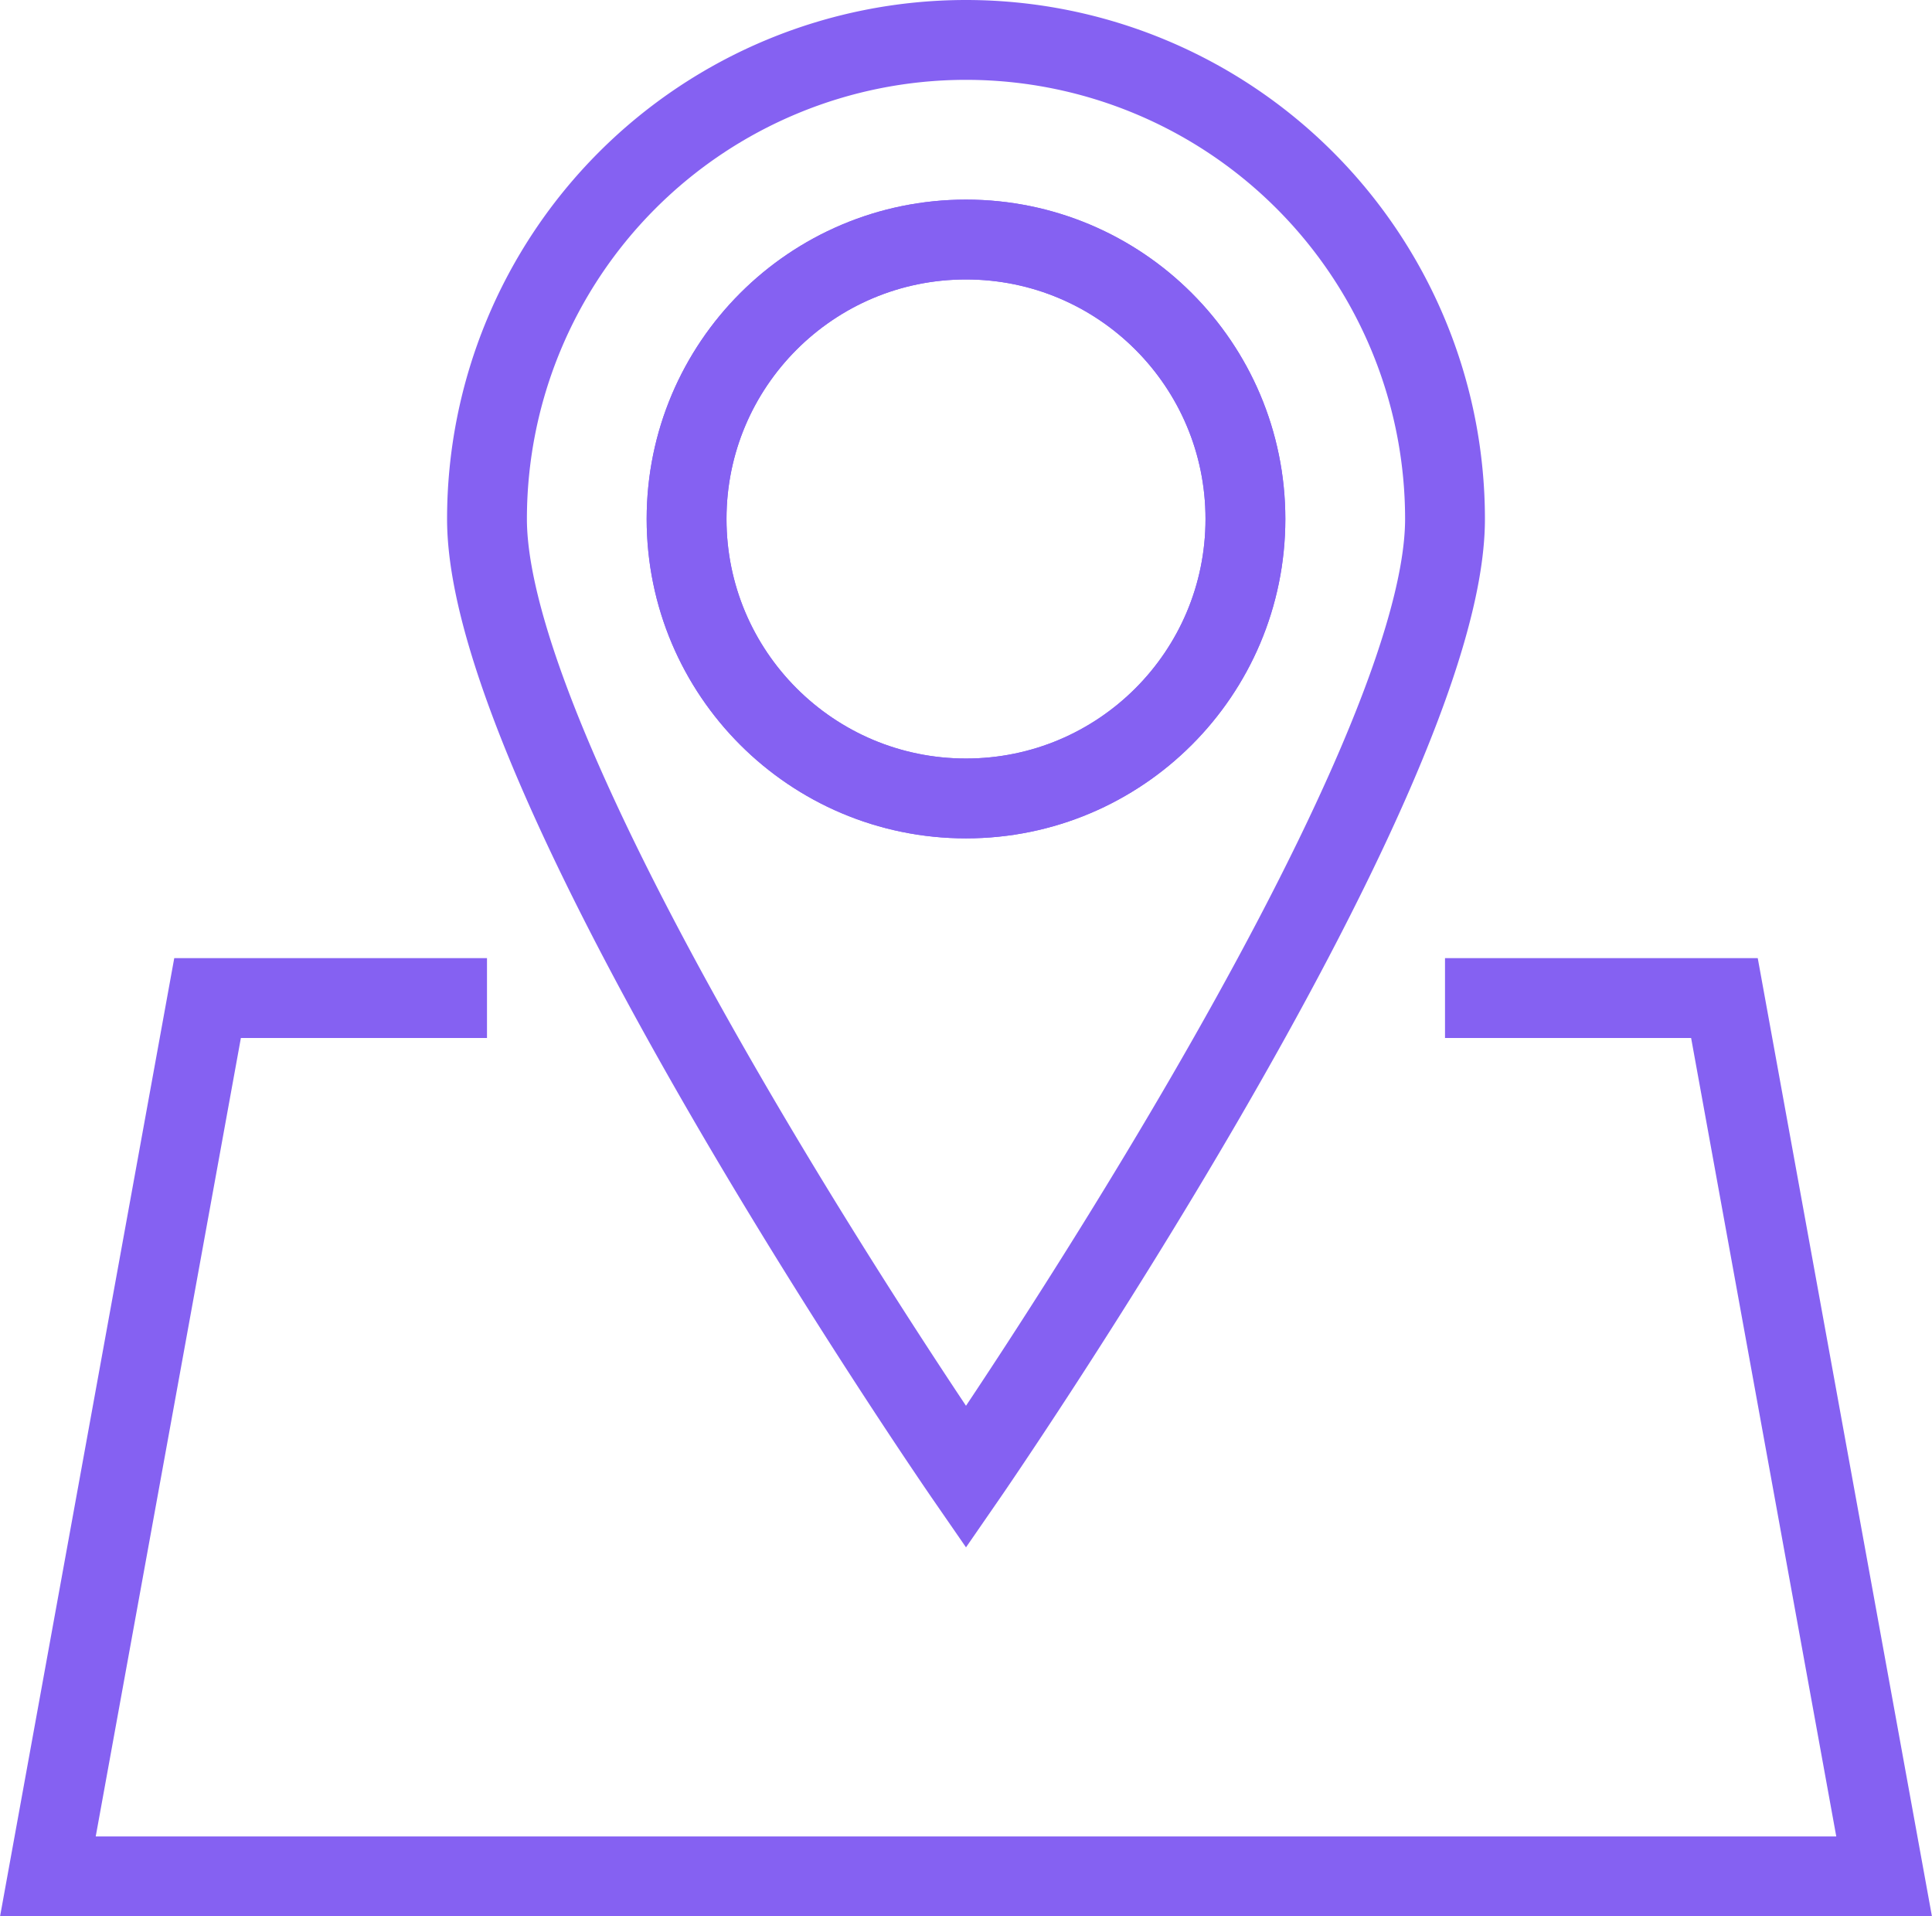
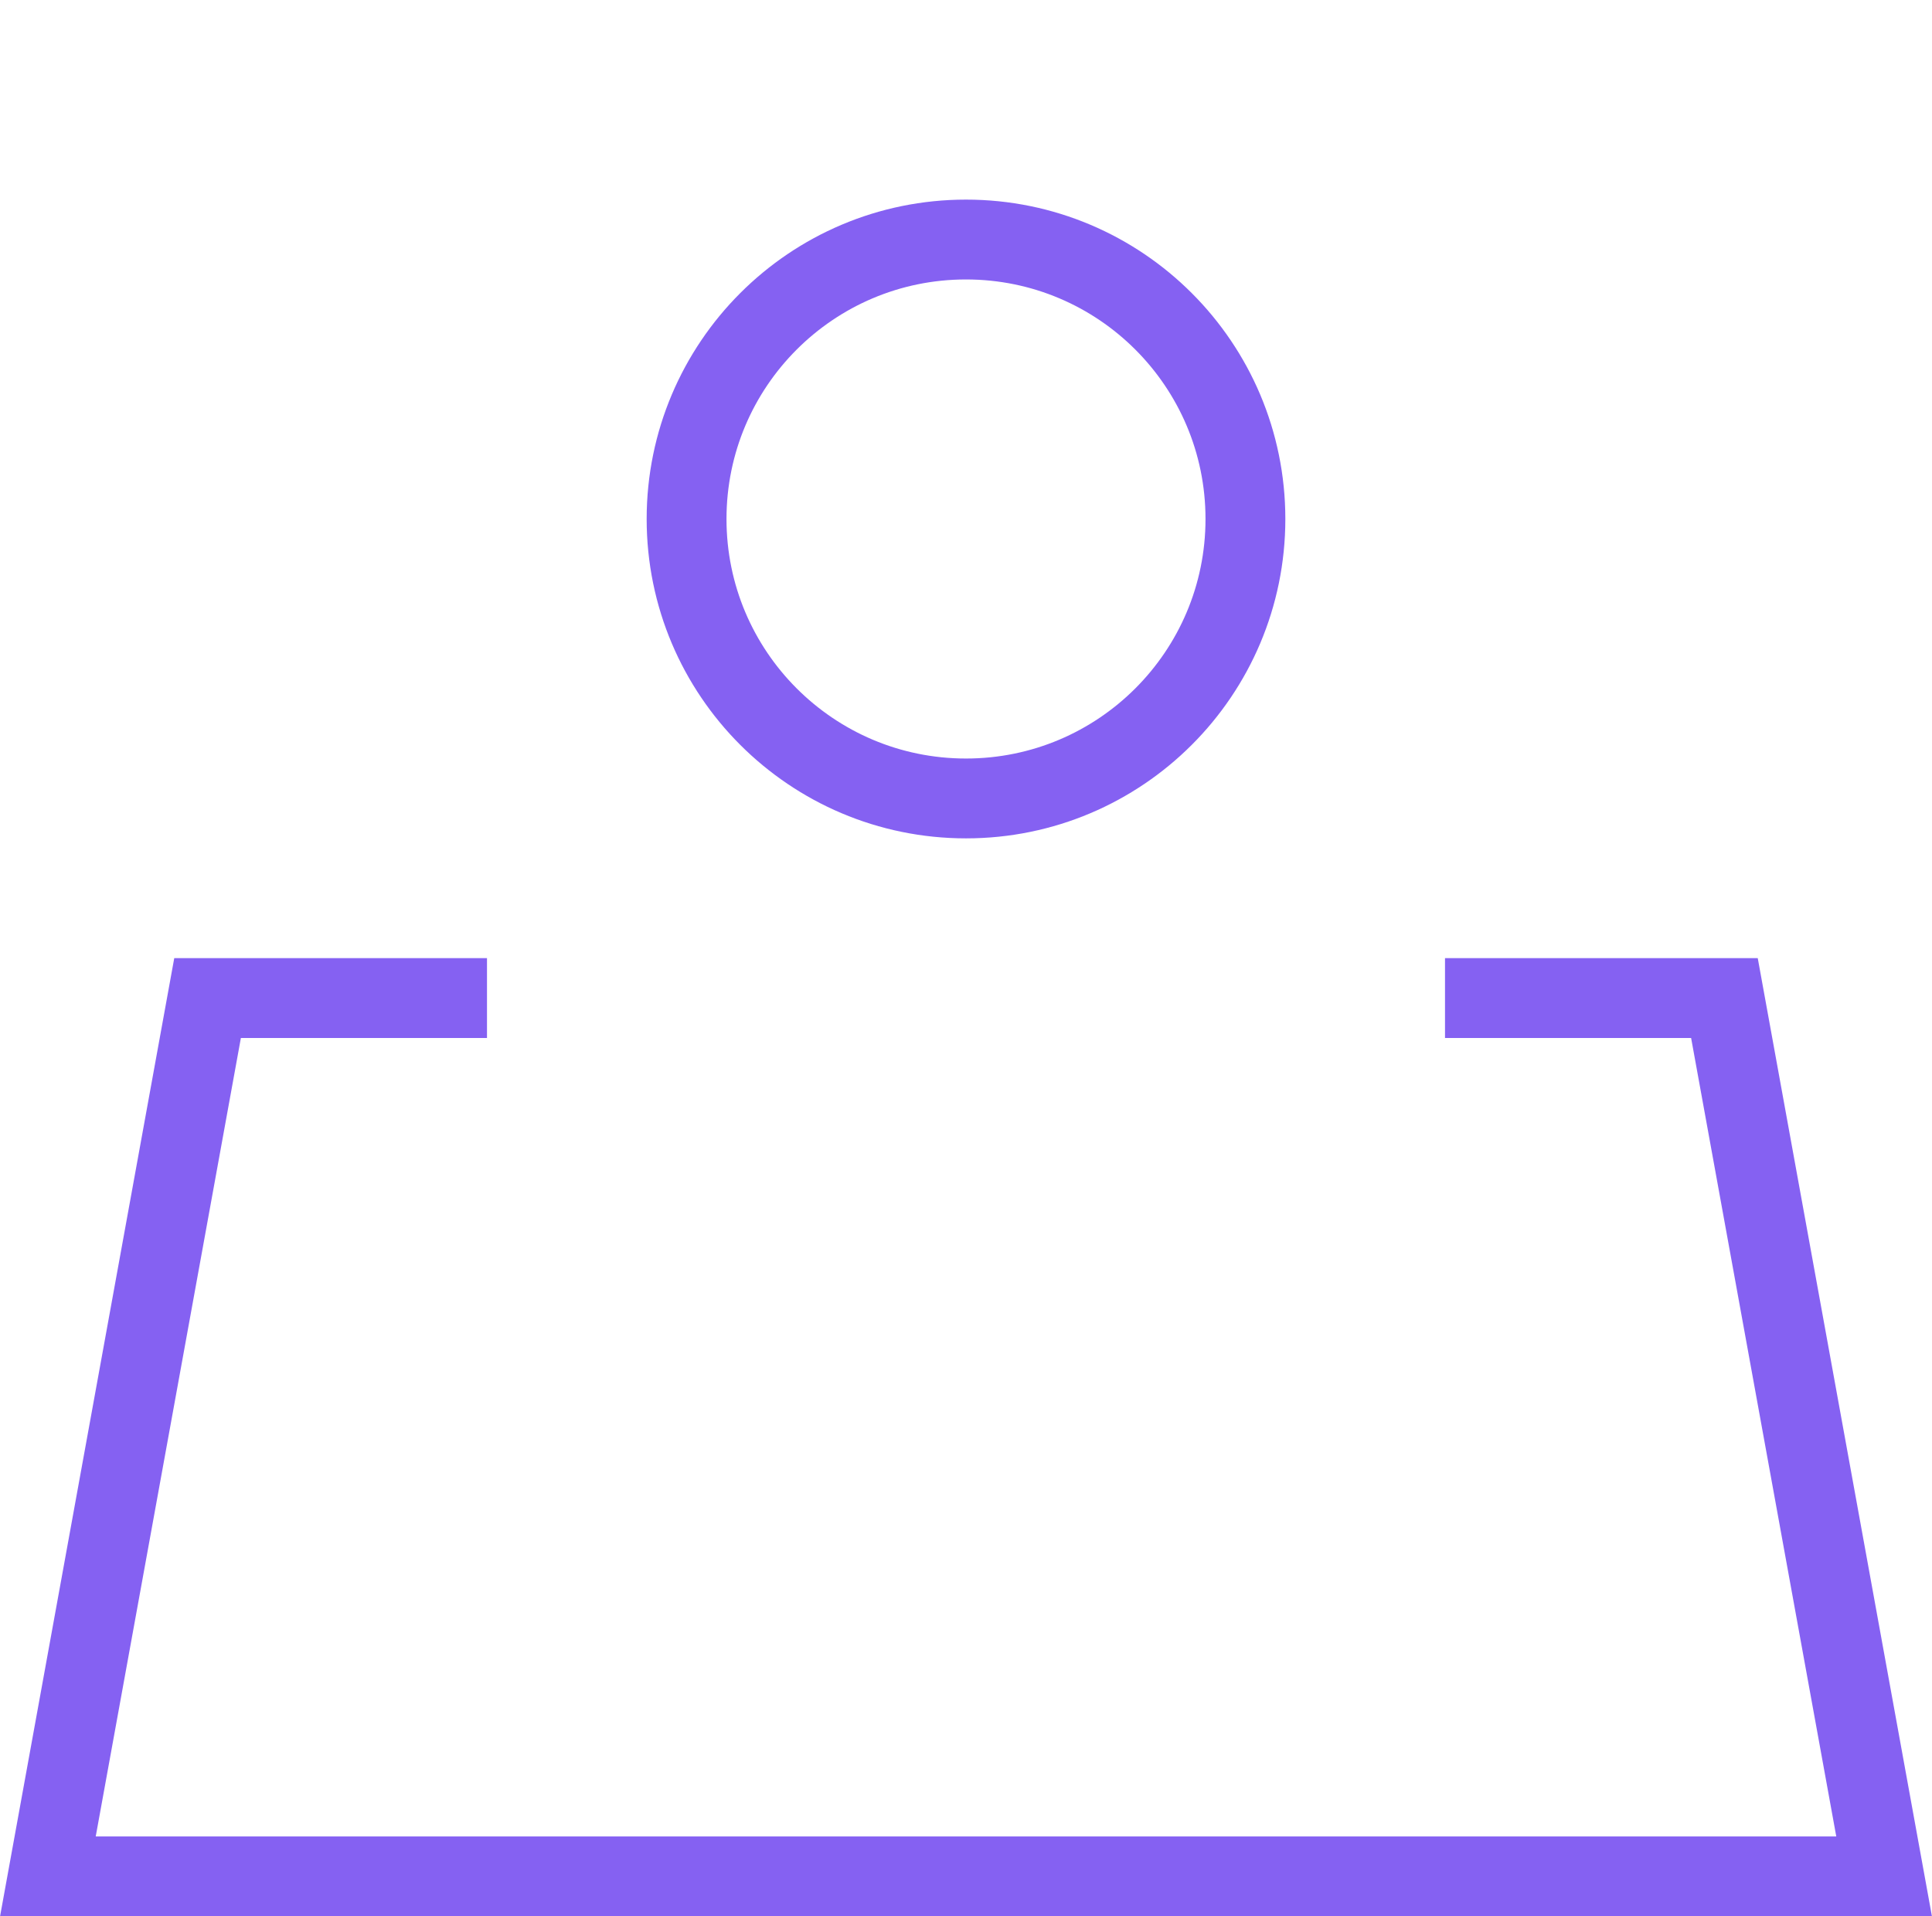
<svg xmlns="http://www.w3.org/2000/svg" id="Layer_1" data-name="Layer 1" viewBox="0 0 48.4 48">
  <defs>
    <style>.cls-1{fill:none;stroke:#8561f2;stroke-miterlimit:10;stroke-width:2px;}</style>
  </defs>
-   <path class="cls-1" d="M36,13c0,6.63-12,24-12,24S12,19.63,12,13a12,12,0,0,1,24,0Z" transform="translate(0.2)" />
-   <circle class="cls-1" cx="24.2" cy="13" r="7" />
-   <path class="cls-1" d="M28,31" transform="translate(0.2)" />
  <path class="cls-1" d="M47,31" transform="translate(0.2)" />
  <path class="cls-1" d="M31,39" transform="translate(0.2)" />
  <path class="cls-1" d="M44,30" transform="translate(0.2)" />
-   <path class="cls-1" d="M14,37" transform="translate(0.2)" />
  <path class="cls-1" d="M20,30" transform="translate(0.2)" />
  <path class="cls-1" d="M35,47" transform="translate(0.2)" />
  <polyline class="cls-1" points="12.2 25 5.2 25 1.2 47 47.2 47 43.2 25 36.2 25" />
  <circle class="cls-1" cx="24.2" cy="13" r="7" />
</svg>